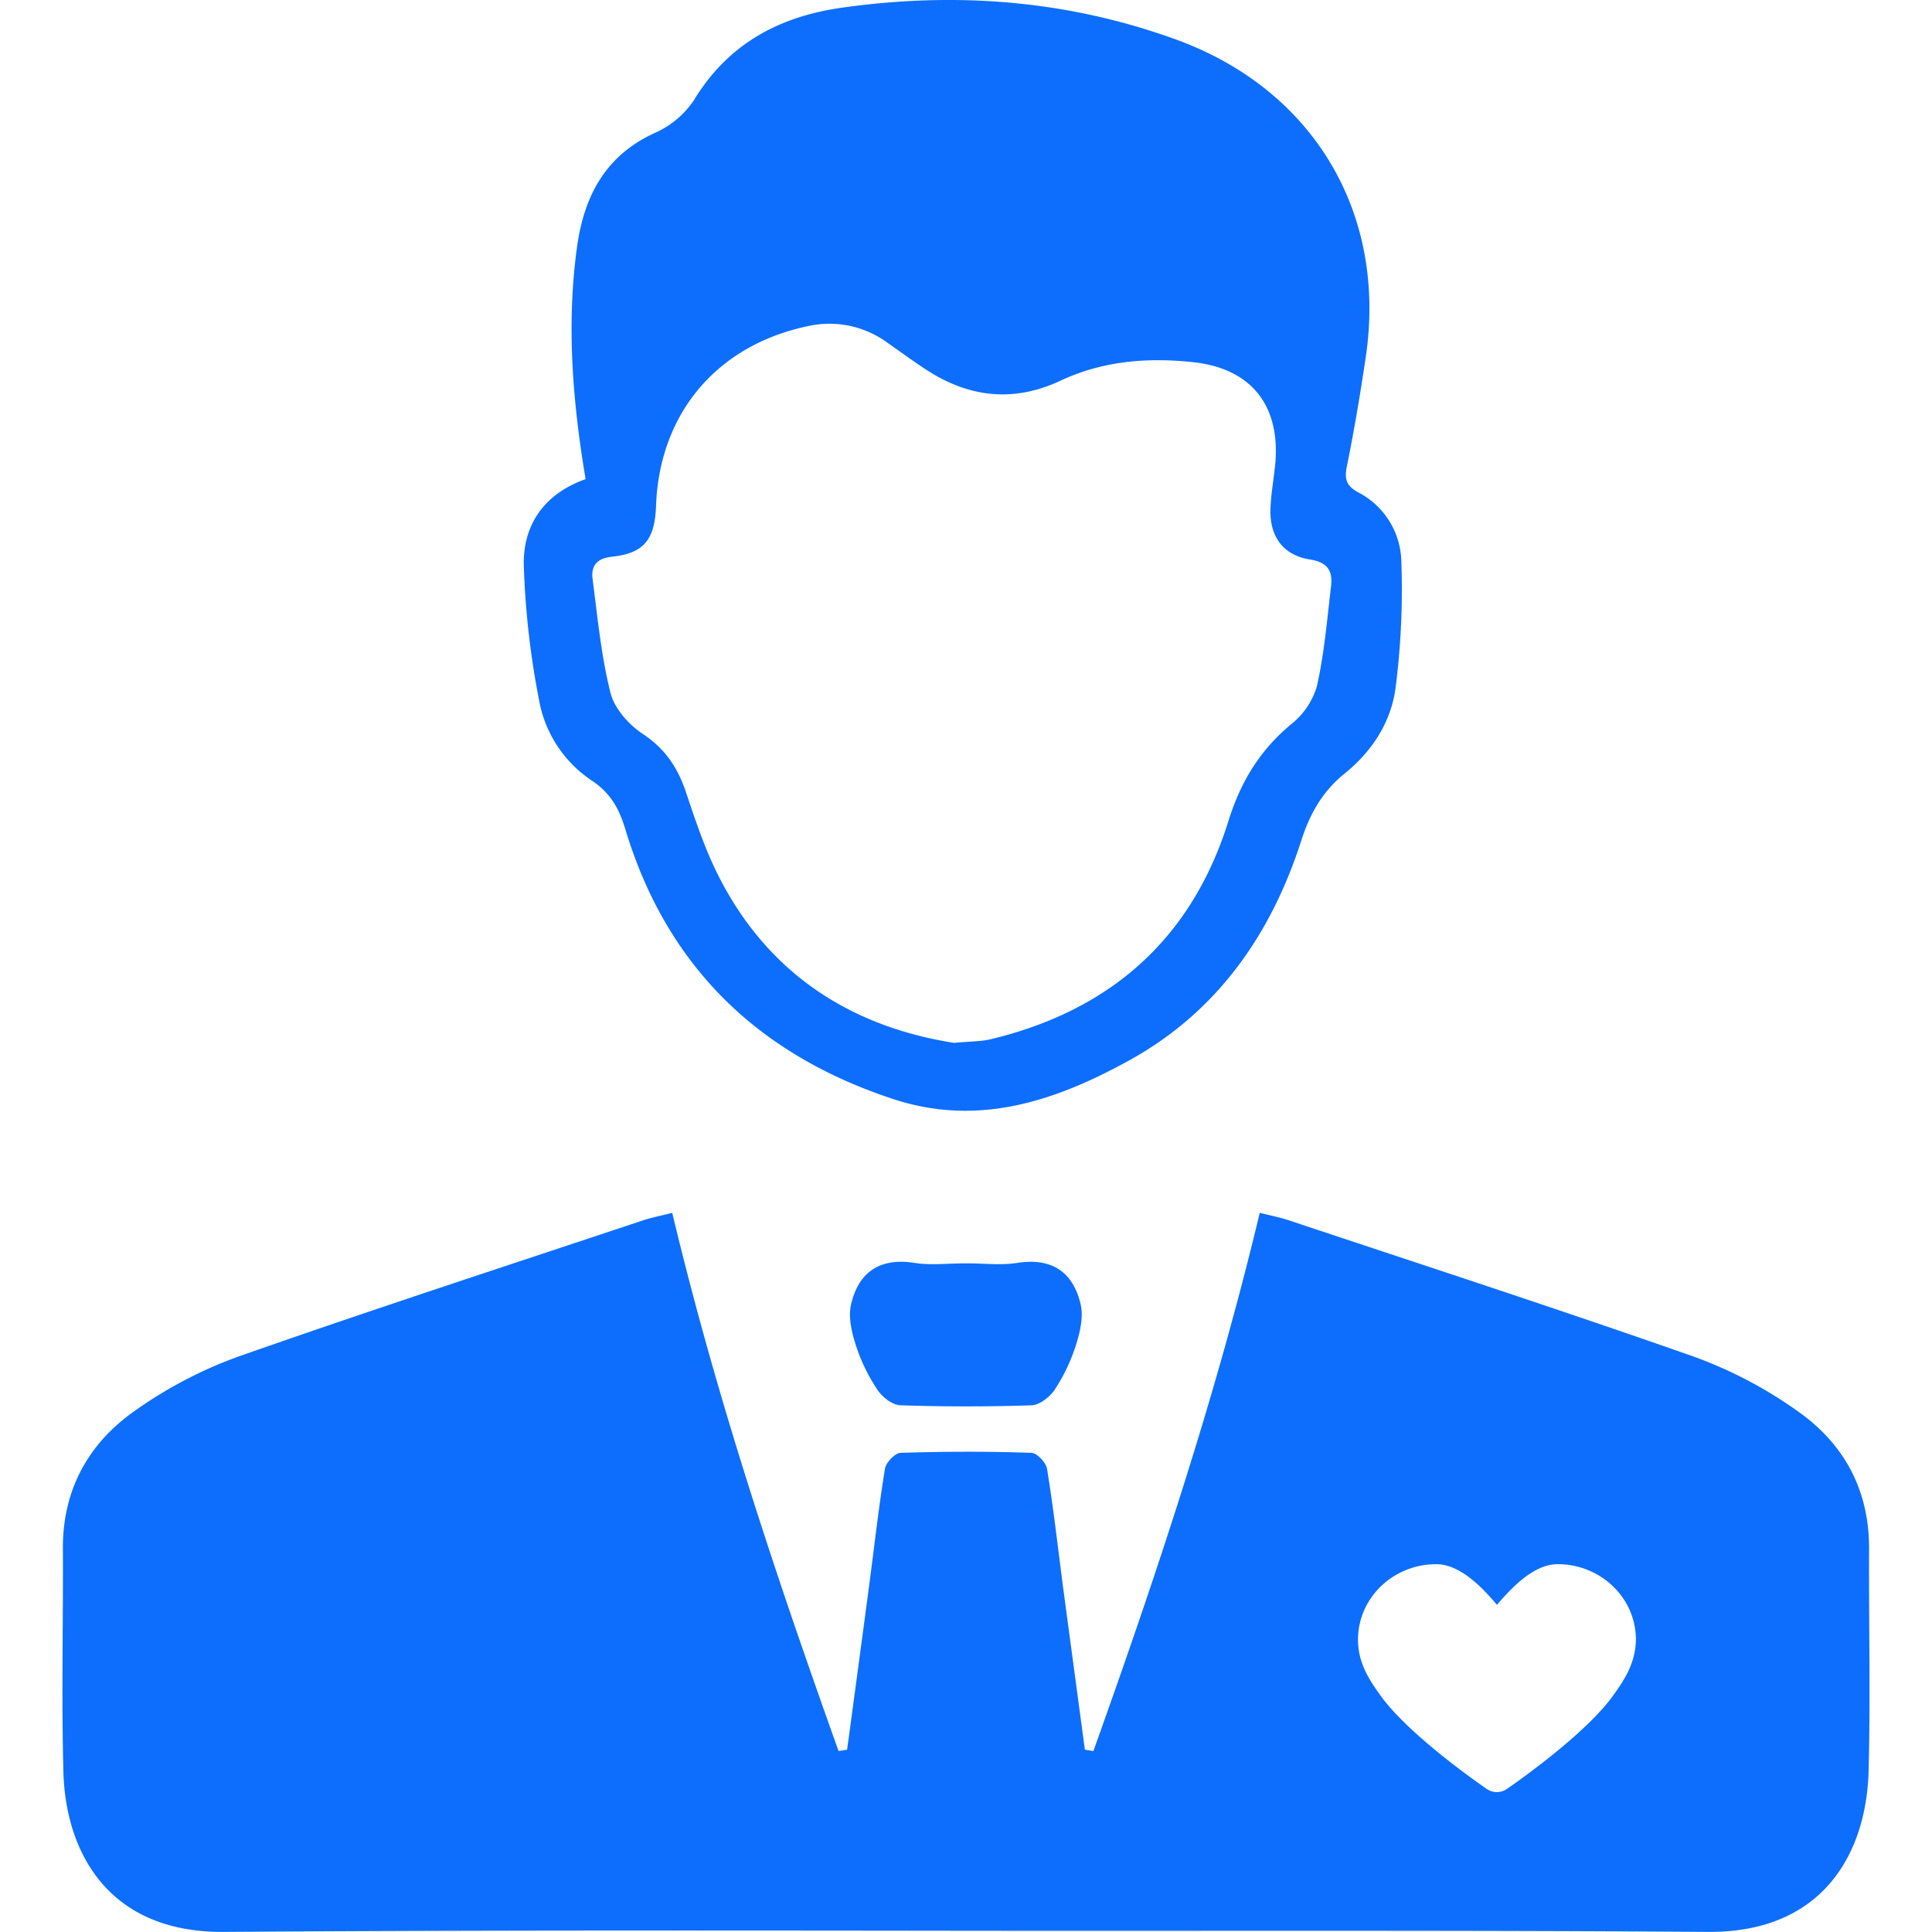
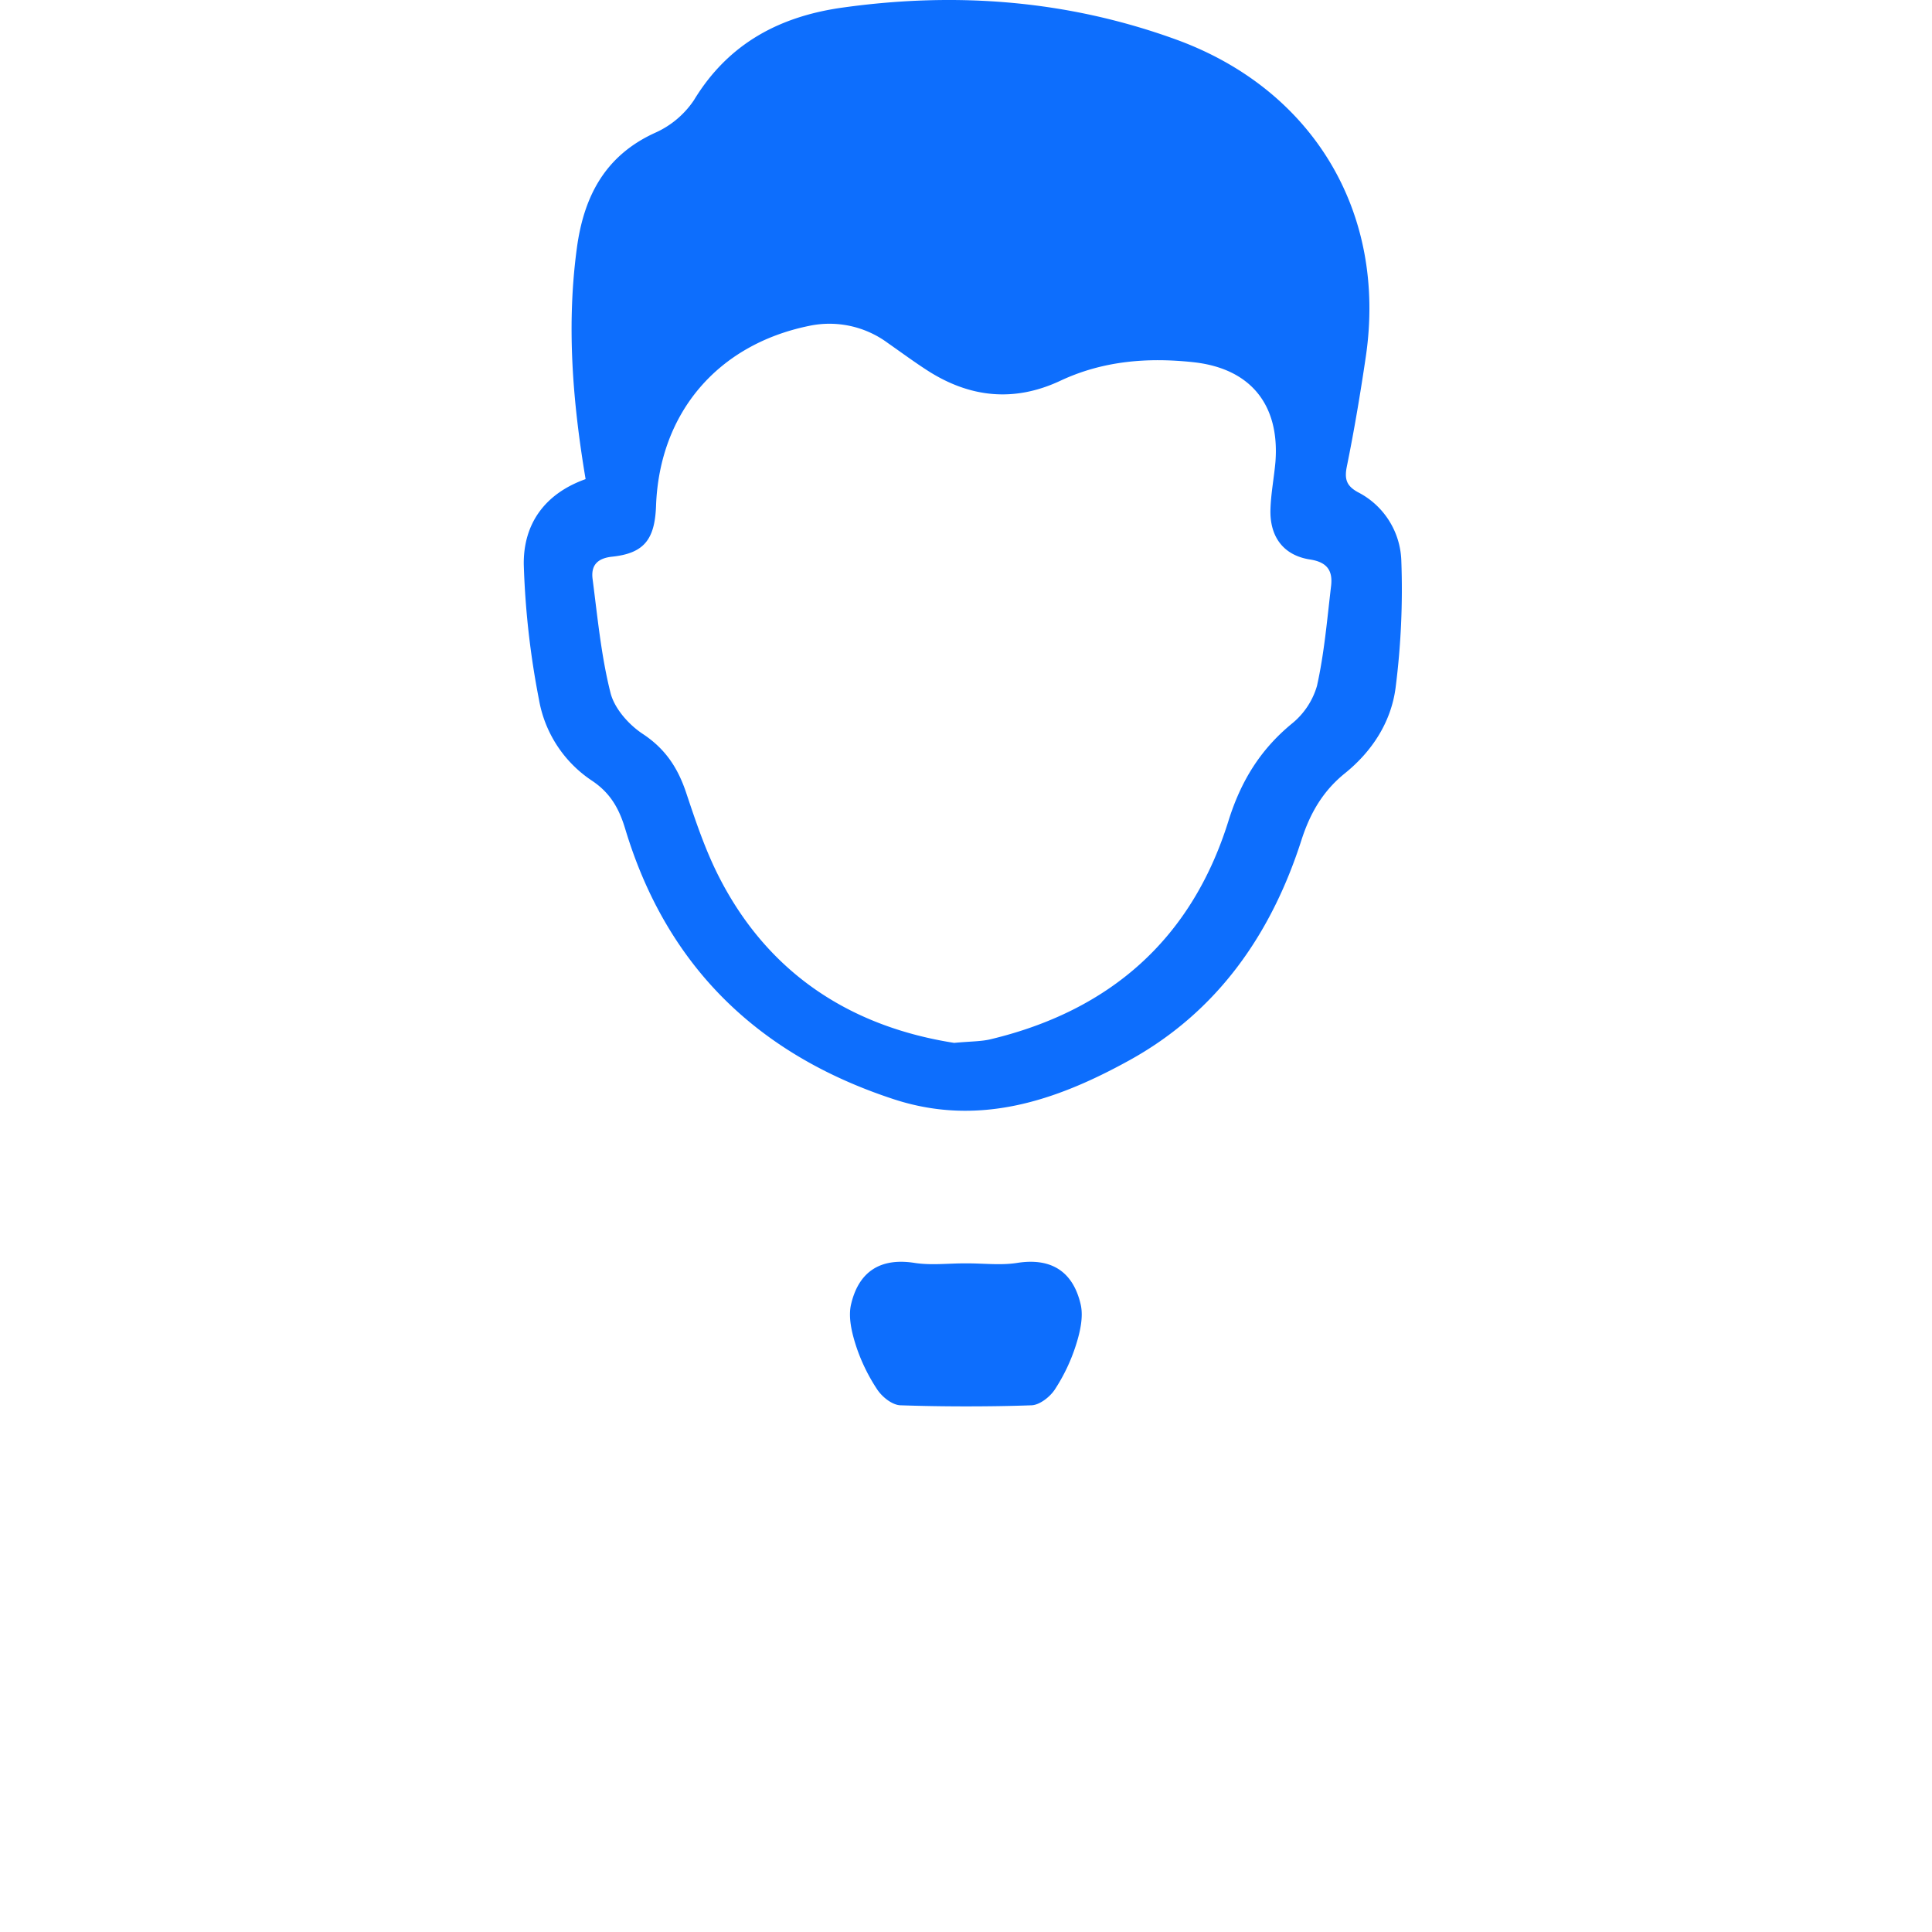
<svg xmlns="http://www.w3.org/2000/svg" t="1745367005264" class="icon" viewBox="0 0 1024 1024" version="1.1" p-id="7495" width="200" height="200">
  <path d="M310.381 253.942c-6.958-41.457-10.134-81.863-4.621-122.532 3.676-27.121 14.782-48.834 41.325-60.964a48.545 48.545 0 0 0 20.715-17.355c18.378-30.298 45.867-44.633 79.553-49.176 59.861-8.27 118.436-3.807 175.646 16.908 72.674 26.255 112.24 91.577 100.898 168.294-2.862 19.429-6.117 38.805-10.029 58.05-1.365 6.721-0.263 10.344 5.855 13.705a42.271 42.271 0 0 1 22.999 36.127 410.707 410.707 0 0 1-3.046 67.633c-2.389 18.063-12.366 33.554-26.885 45.264-11.578 9.347-18.378 21.004-22.999 35.365-15.989 49.884-44.633 91.131-91.499 116.887-38.647 21.293-79.421 35.129-124.291 20.558-71.912-23.472-120.563-70.232-142.591-143.273-3.256-10.843-7.876-19.166-17.775-25.73a64.955 64.955 0 0 1-27.988-43.006A442.974 442.974 0 0 1 277.614 299.31c-0.315-21.004 10.554-37.466 32.766-45.369zM505.718 552.749c8.9-0.84 14.256-0.709 19.297-1.917 63.301-15.175 106.49-53.061 126.024-115.522 6.537-21.004 16.724-37.755 33.501-51.617a40.091 40.091 0 0 0 13.469-20.085c3.886-17.355 5.382-35.234 7.483-52.956 0.945-7.876-1.759-12.655-11.106-14.099-14.309-2.205-21.582-12.261-21.004-26.99 0.289-8.27 1.89-16.462 2.625-24.732 2.337-30.456-13.311-49.569-43.478-52.851-24.286-2.625-48.02-0.735-70.495 9.819-24.758 11.605-48.362 8.927-70.888-5.697-6.958-4.516-13.653-9.452-20.453-14.204a52.011 52.011 0 0 0-42.139-9.11c-48.257 9.977-79.054 46.051-80.839 95.358-0.656 17.853-6.406 25.126-23.288 26.911-8.113 0.866-11.237 4.857-10.344 11.815 2.625 20.216 4.542 40.721 9.504 60.386 2.1 8.323 9.741 16.934 17.223 21.818 11.867 7.876 18.378 17.853 22.737 30.692 5.251 15.753 10.502 31.506 18.142 46.182 26.754 51.565 70.888 78.476 124.028 86.799zM464.996 736.534c2.625 3.912 7.876 8.165 12.287 8.297 11.578 0.394 23.157 0.578 34.735 0.578s23.157-0.158 34.735-0.578c4.28-0.158 9.714-4.411 12.287-8.297a96.067 96.067 0 0 0 11.237-23.629c2.179-6.853 4.043-14.913 2.494-21.582-4.017-17.171-15.333-24.863-33.711-21.949-8.507 1.339-17.407 0.236-26.255 0.236h-1.759c-8.717 0-17.617 1.103-26.255-0.236-18.378-2.914-29.694 4.778-33.711 21.949-1.575 6.695 0.315 14.755 2.494 21.582a96.067 96.067 0 0 0 11.421 23.629z" p-id="7496" fill="#0d6efd" />
-   <path d="M990.647 820.892c0.158-30.902-13.127-55.529-37.623-72.779a228.838 228.838 0 0 0-55.319-29.091c-71.256-25.047-143.09-48.388-214.739-72.28-4.437-1.47-9.084-2.363-15.28-3.912-23.341 97.747-54.768 191.819-88.164 285.26l-4.516-0.735q-5.907-43.925-11.788-87.823c-2.625-20.348-4.962-40.774-8.27-61.043-0.551-3.308-5.251-8.349-8.349-8.454q-17.276-0.604-34.604-0.578t-34.604 0.578c-2.993 0-7.876 5.251-8.349 8.454-3.308 20.243-5.566 40.669-8.27 61.043q-5.829 43.925-11.788 87.823l-4.516 0.735c-33.396-93.441-64.824-187.513-88.164-285.26-6.17 1.575-10.817 2.442-15.28 3.912-71.65 23.892-143.51 47.259-214.739 72.28a228.838 228.838 0 0 0-55.319 29.091C46.597 765.362 33.128 789.989 33.338 820.892c0.184 39.382-0.761 78.765 0.263 118.147C34.703 980.942 56.758 1024.446 118.772 1023.947c131.065-0.919 262.156-0.761 393.221-0.604s262.156-0.341 393.221 0.604c62.119 0.446 84.016-43.084 85.171-84.987 1.05-39.304 0.079-78.686 0.263-118.069zM854.909 898.79c-15.543 21.529-54.663 48.309-56.317 49.438a9.347 9.347 0 0 1-5.251 1.628 9.688 9.688 0 0 1-5.251-1.628c-1.654-1.129-40.748-27.909-56.317-49.438-5.251-7.43-11.999-16.646-11.999-29.773 0-22.028 18.589-39.96 41.43-39.96 12.681 0 24.443 12.314 32.215 21.555 7.876-9.242 19.534-21.555 32.215-21.555 22.816 0 41.43 17.906 41.43 39.96-0.184 13.154-6.905 22.395-12.156 29.773z" p-id="7497" fill="#0d6efd" />
</svg>